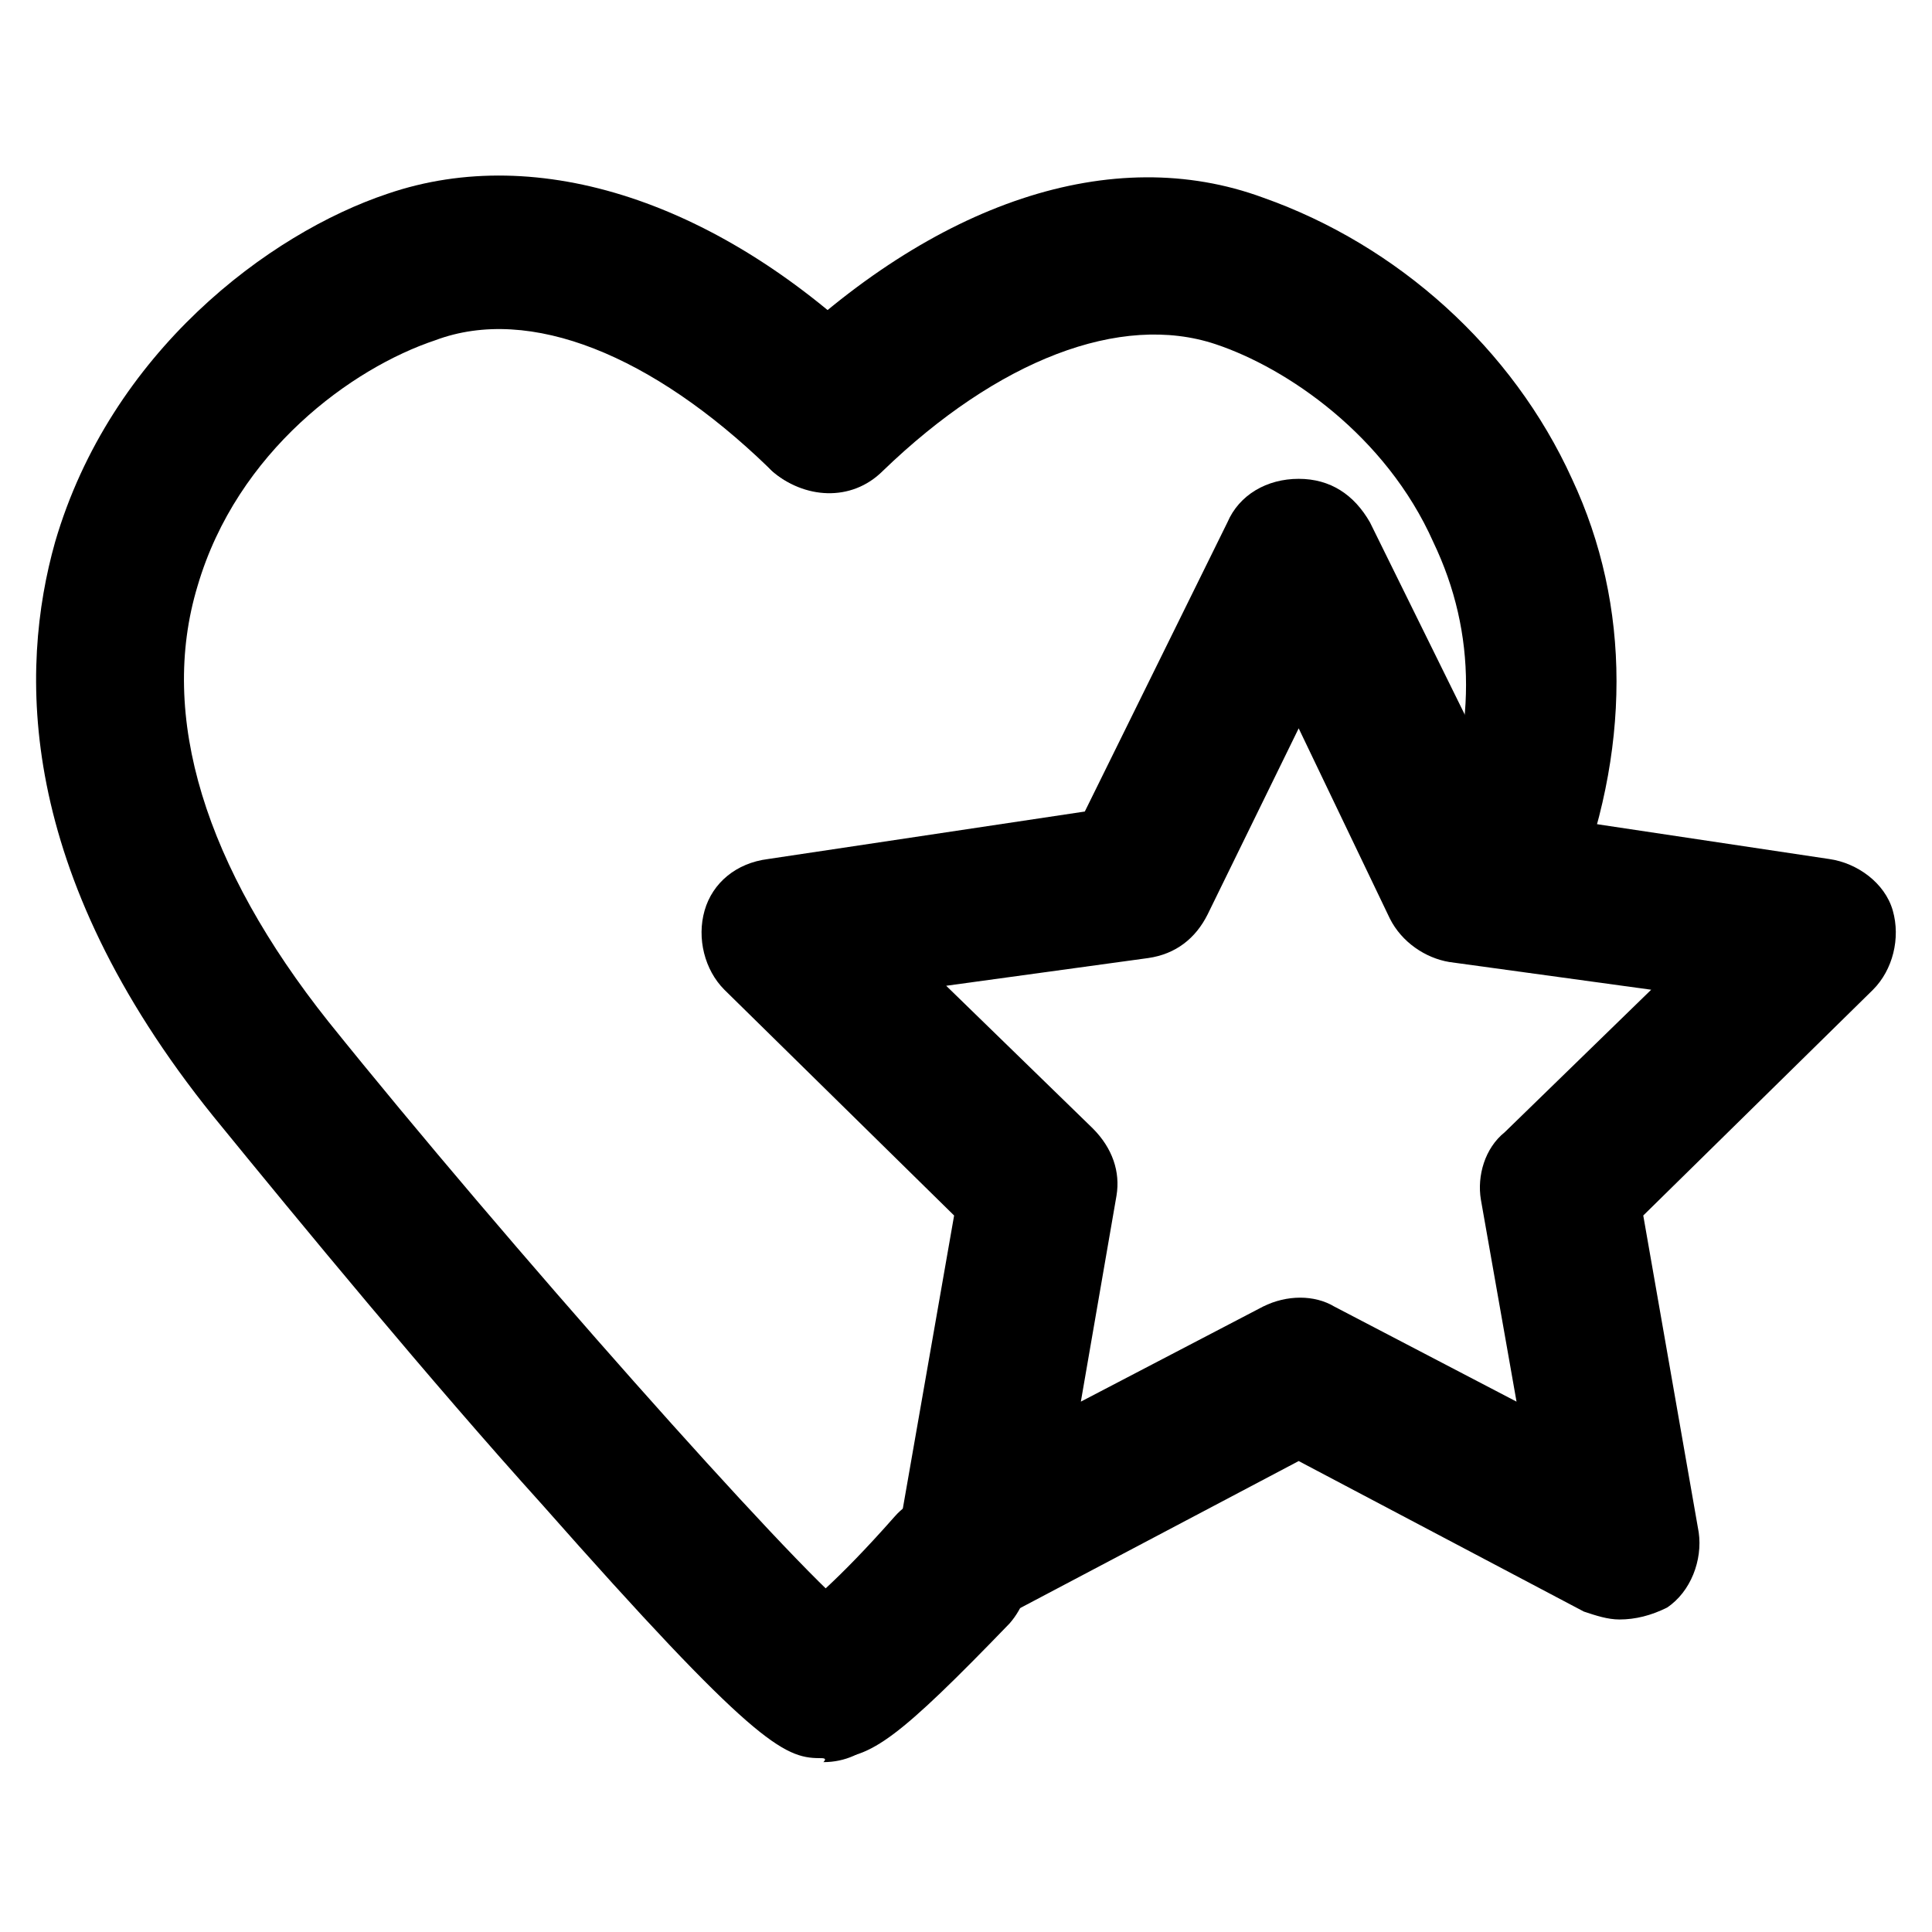
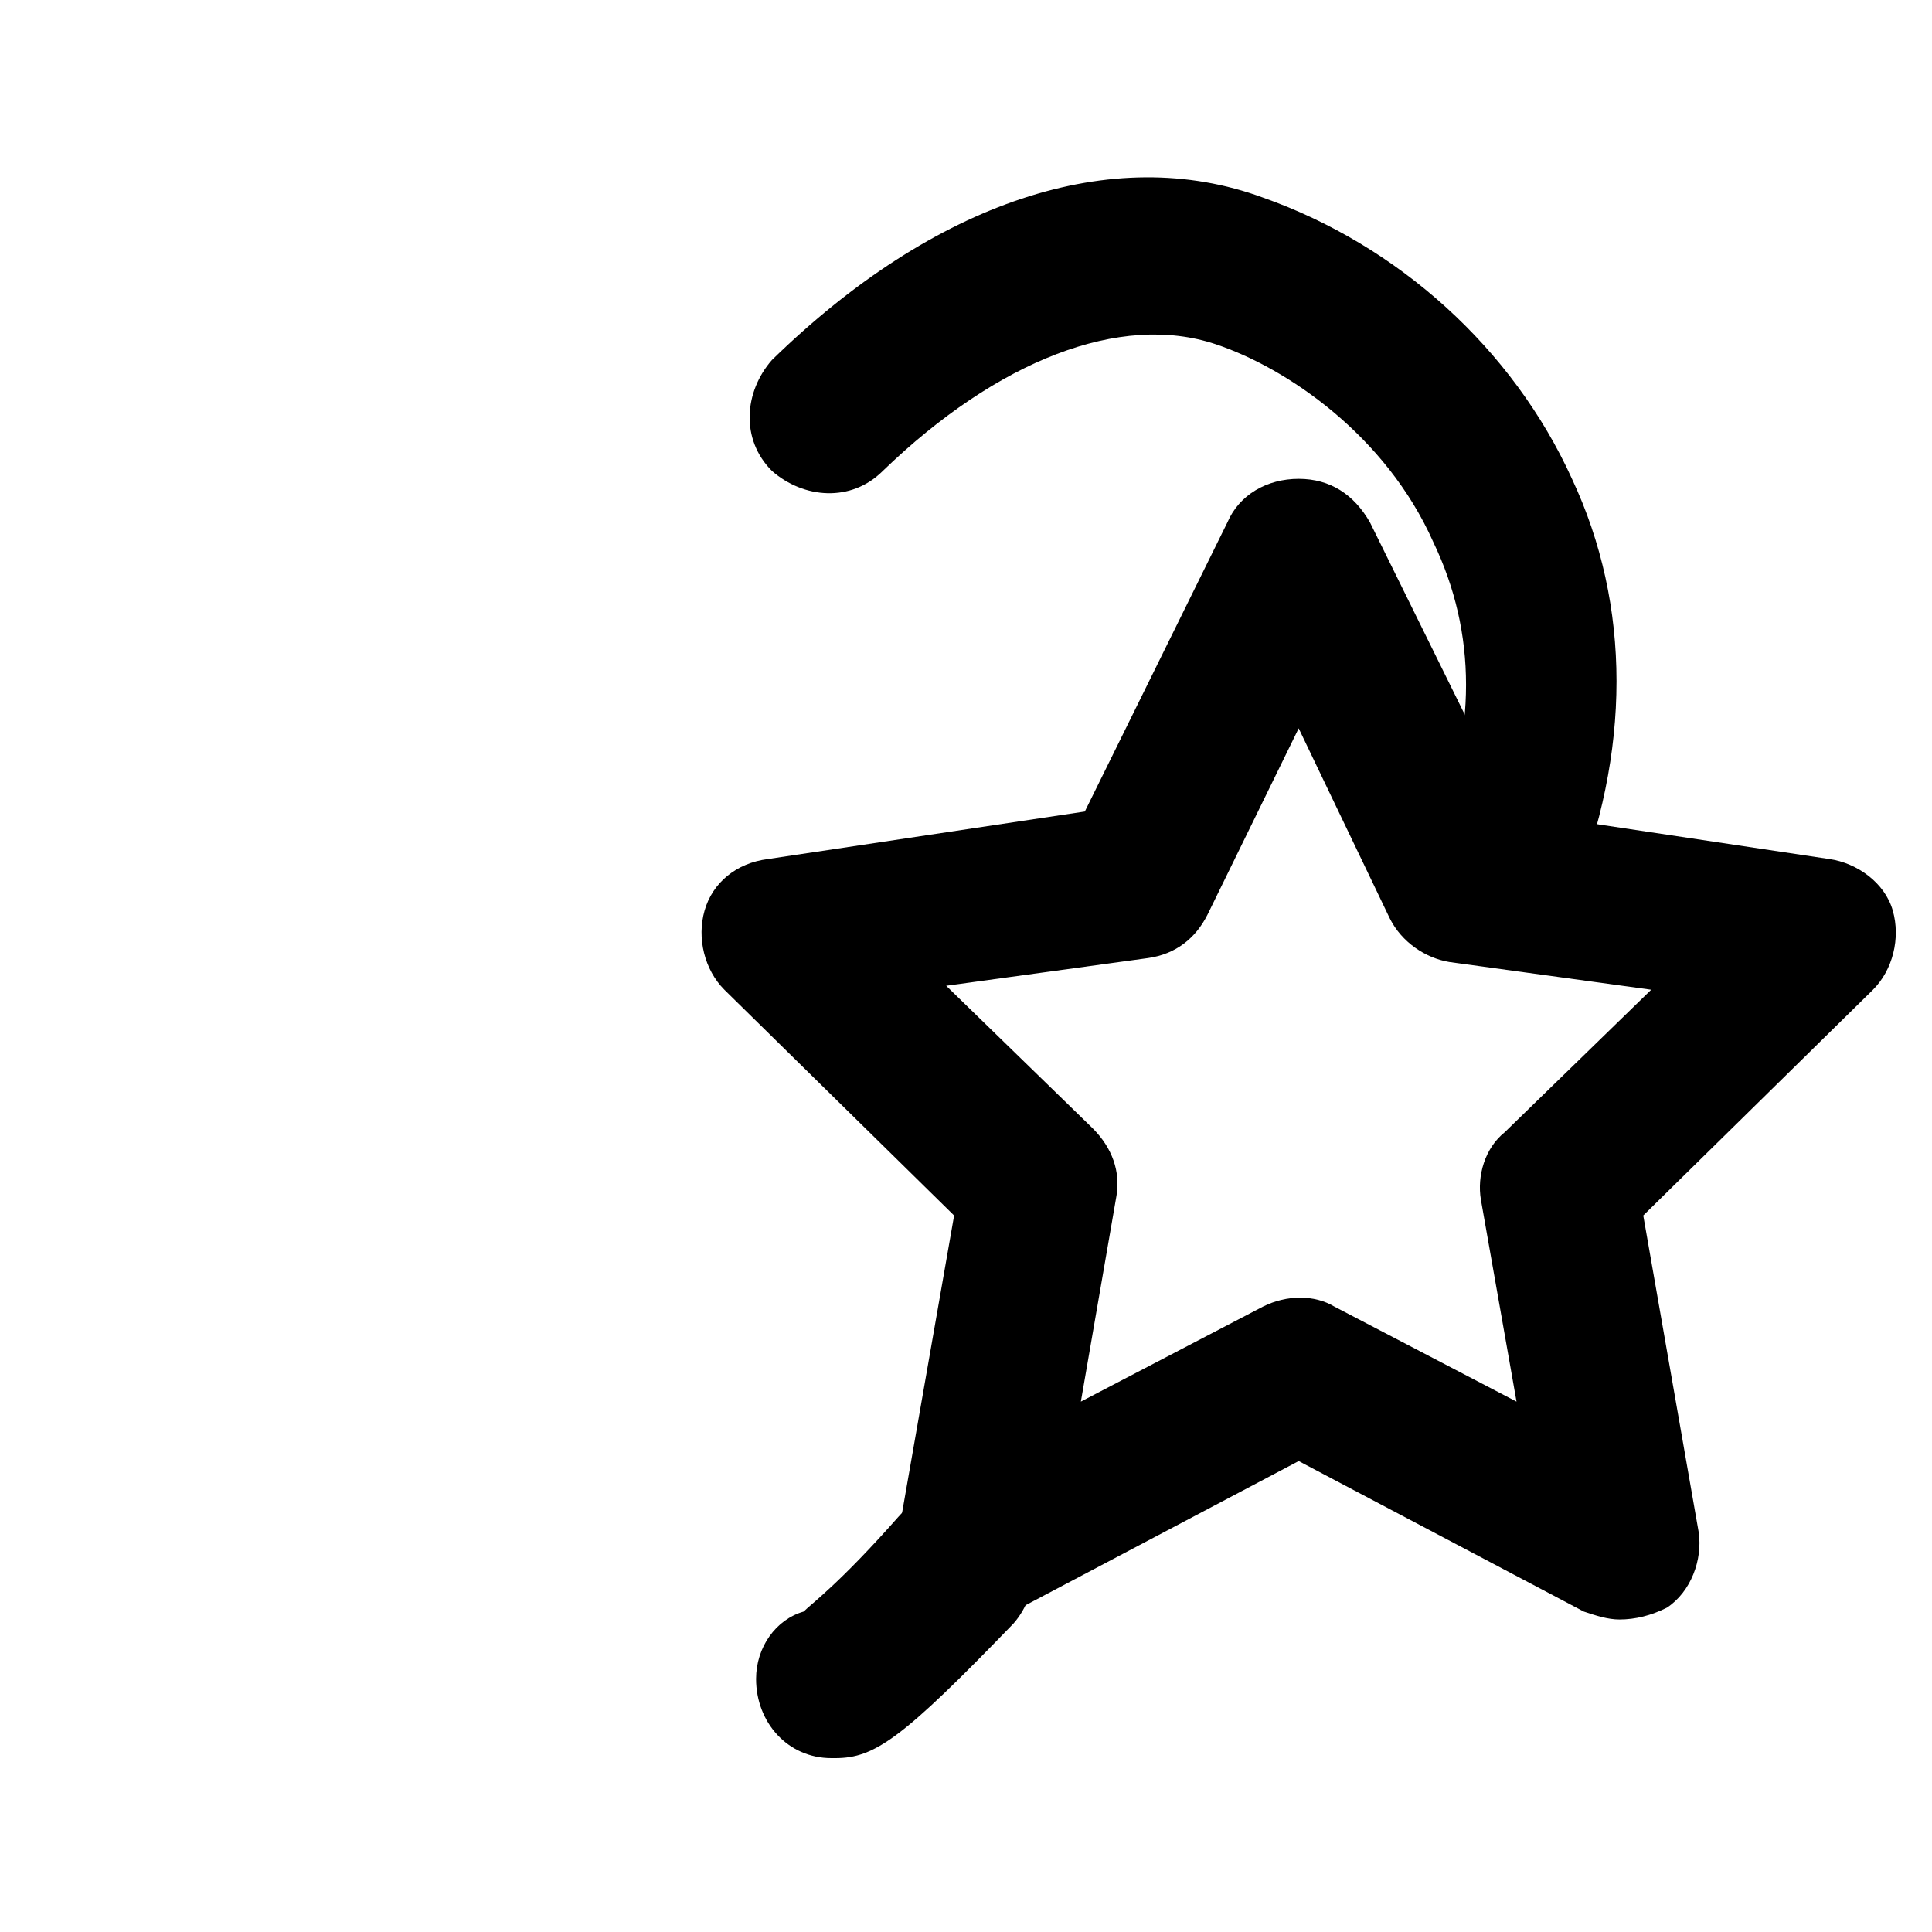
<svg xmlns="http://www.w3.org/2000/svg" fill="#000000" width="800px" height="800px" version="1.1" viewBox="144 144 512 512">
  <g>
    <path d="m542.75 393.7c-2.098 0-5.246 0-7.348-1.051-10.496-4.199-15.742-15.742-11.547-26.238 11.547-28.34 11.547-54.578 0-78.719-12.594-28.34-38.836-46.184-57.727-52.48-25.191-8.398-57.727 4.199-88.168 33.586-8.398 8.398-20.992 7.348-29.391 0-8.398-8.398-7.348-20.992 0-29.391 43.035-41.984 90.266-57.727 130.15-43.035 35.688 12.594 66.125 39.887 81.867 74.523 15.742 33.586 15.742 72.422 0 111.26-2.098 6.301-9.445 11.547-17.84 11.547z" />
-     <path d="m364.31 609.92h-1.051c-11.547 0-19.941-9.445-19.941-20.992 0-8.398 5.246-15.742 12.594-17.844 2.098-2.098 9.445-7.348 25.191-25.191 7.348-8.398 20.992-8.398 29.391-1.051 8.398 7.348 8.398 20.992 1.051 29.391-29.391 30.441-36.738 35.688-47.234 35.688z" />
-     <path d="m361.16 609.92c-9.445 0-17.844-4.199-73.473-67.176-29.391-32.539-64.027-74.523-87.117-102.86-52.48-65.074-51.43-118.61-41.984-152.19 14.695-50.383 56.68-81.867 88.168-92.363 39.887-13.645 88.168 2.098 130.15 43.035 8.398 8.398 8.398 20.992 0 29.391-8.398 8.398-20.992 8.398-29.391 0-30.438-29.391-62.977-43.035-88.168-33.586-22.043 7.348-52.48 29.391-62.977 65.074-10.496 34.637 2.098 74.523 34.637 115.46 47.23 58.777 122.8 143.8 138.55 156.39 7.348 3.148 12.594 10.496 12.594 18.895 0 11.547-8.398 20.992-19.941 20.992 1.051-1.059 0-1.059-1.047-1.059z" />
+     <path d="m364.31 609.92c-11.547 0-19.941-9.445-19.941-20.992 0-8.398 5.246-15.742 12.594-17.844 2.098-2.098 9.445-7.348 25.191-25.191 7.348-8.398 20.992-8.398 29.391-1.051 8.398 7.348 8.398 20.992 1.051 29.391-29.391 30.441-36.738 35.688-47.234 35.688z" />
    <path d="m573.18 573.18c-3.148 0-6.297-1.051-9.445-2.098l-75.57-39.887-75.57 39.887c-7.348 3.148-15.742 3.148-22.043-1.051-6.297-4.199-9.445-12.594-8.398-19.941l14.695-83.969-60.879-59.828c-5.246-5.246-7.348-13.645-5.246-20.992 2.098-7.348 8.398-12.594 16.793-13.645l83.969-12.594 37.785-76.621c3.148-7.348 10.496-11.547 18.895-11.547 8.398 0 14.695 4.199 18.895 11.547l37.785 76.621 83.969 12.594c7.348 1.051 14.695 6.297 16.793 13.645 2.098 7.348 0 15.742-5.246 20.992l-60.879 59.828 14.695 83.969c1.051 7.348-2.098 15.742-8.398 19.941-4.203 2.098-8.398 3.148-12.598 3.148zm-178.43-167.94 38.836 37.785c5.246 5.246 7.348 11.547 6.297 17.844l-9.445 54.578 48.281-25.191c6.297-3.148 13.645-3.148 18.895 0l48.281 25.191-9.445-53.531c-1.051-6.297 1.051-13.645 6.297-17.844l38.836-37.785-53.531-7.348c-6.297-1.051-12.594-5.246-15.742-11.547l-24.145-50.375-24.141 49.332c-3.148 6.297-8.398 10.496-15.742 11.547z" />
  </g>
</svg>